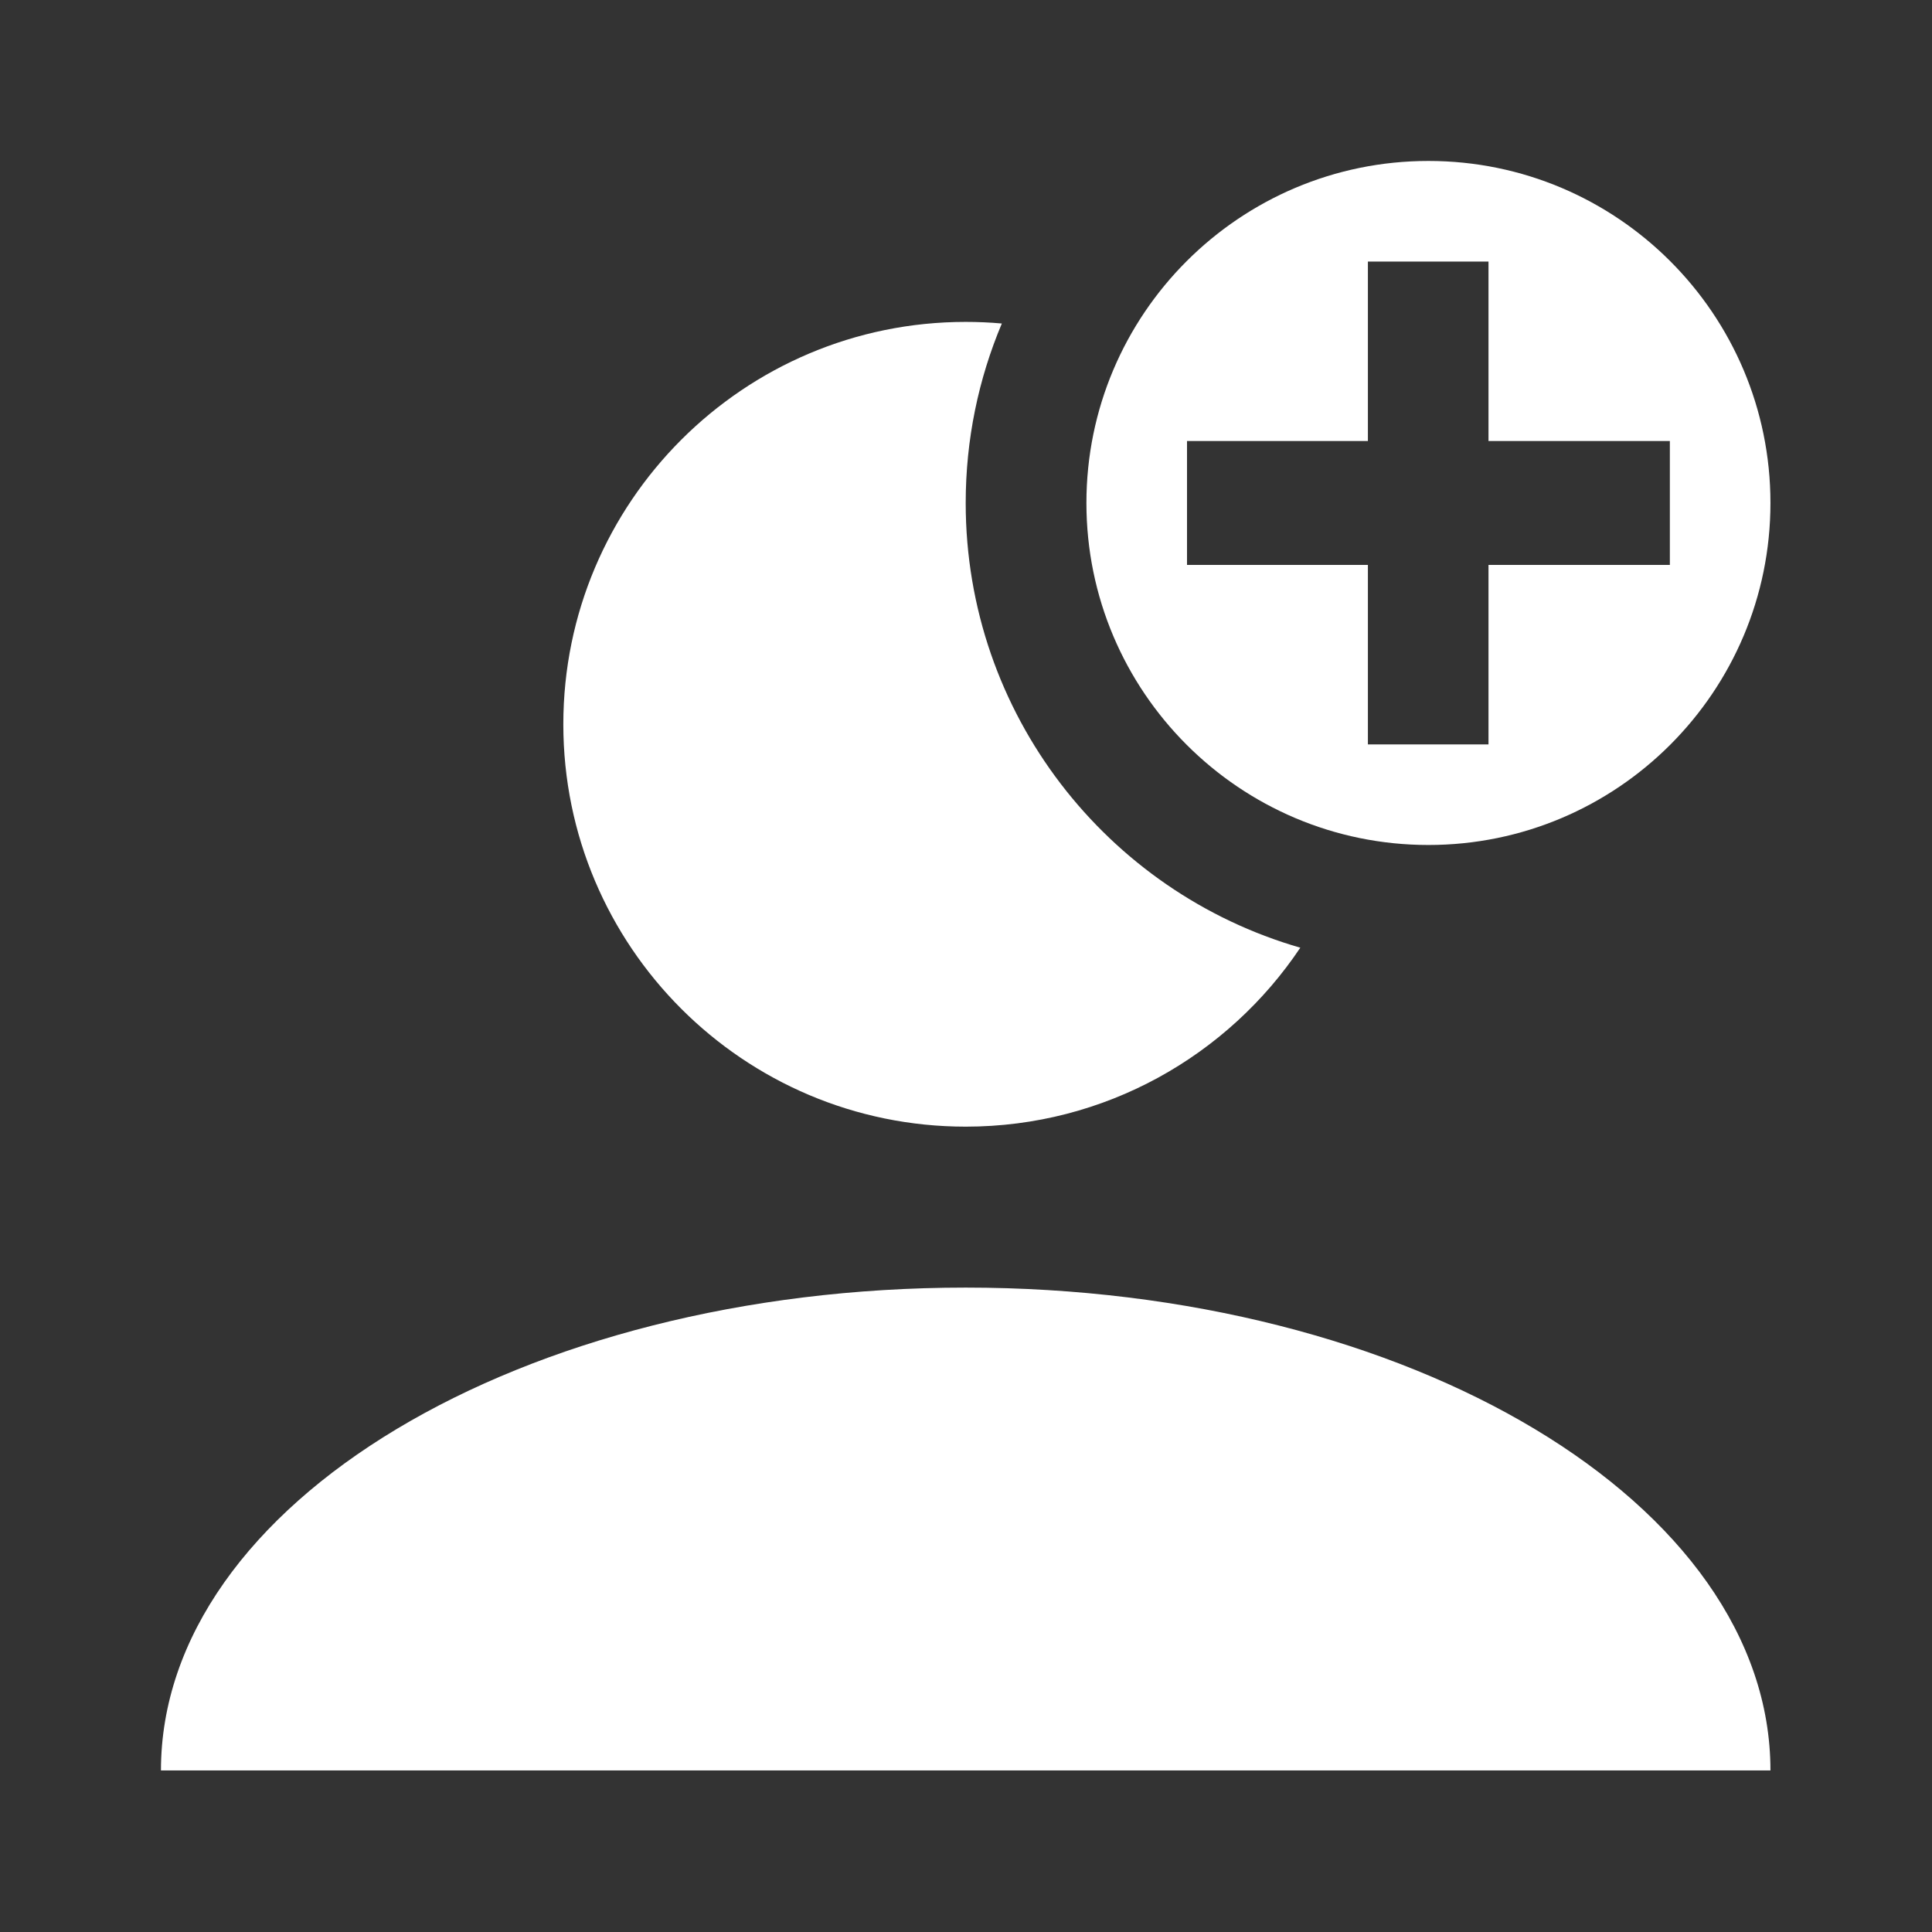
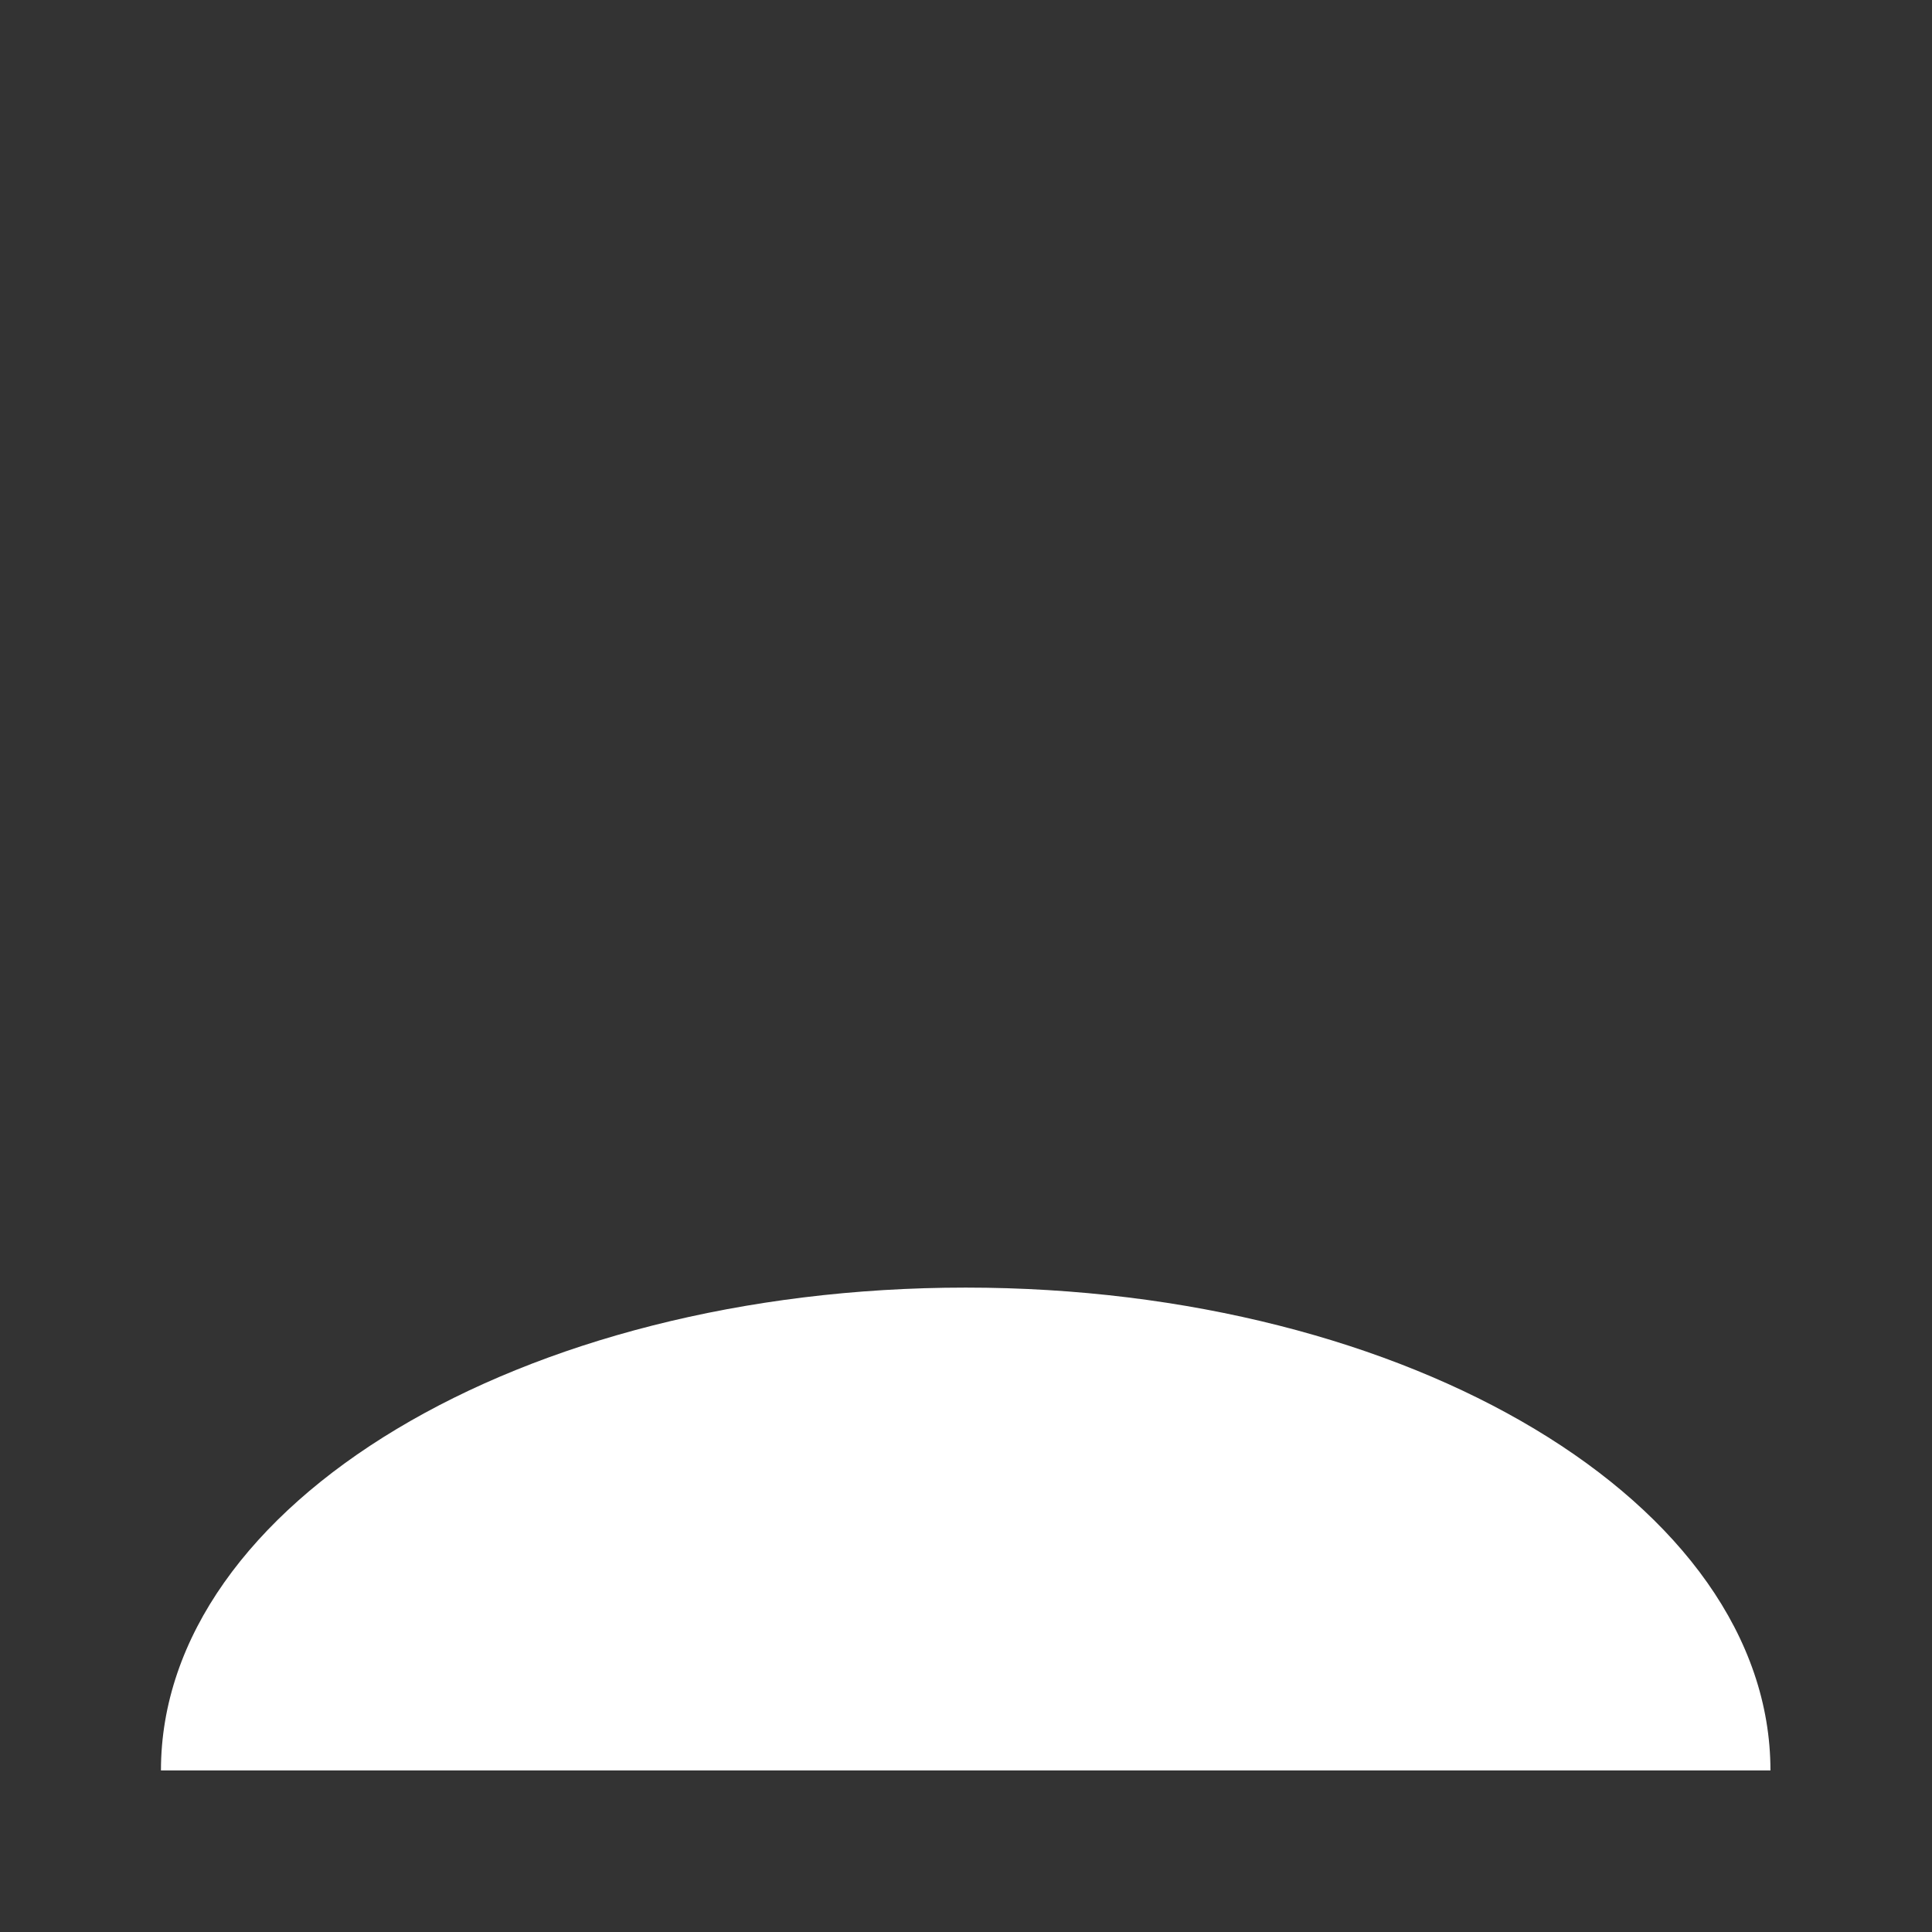
<svg xmlns="http://www.w3.org/2000/svg" width="100%" height="100%" viewBox="0 0 1067 1067" version="1.1" xml:space="preserve" style="fill-rule:evenodd;clip-rule:evenodd;stroke-linejoin:round;stroke-miterlimit:2;">
  <rect x="0" y="0" width="1067" height="1067" fill="#333333" stroke="none" />
  <path d="M977.778,977.778c-0,-147.276 -198.985,-266.667 -444.445,-266.667c-245.46,0 -444.444,119.391 -444.444,266.667l888.889,-0Z" style="fill:#fff;" />
-   <path d="M718.131,523.393c-39.873,59.571 -107.787,98.829 -184.798,98.829c-122.647,0 -222.222,-99.574 -222.222,-222.222c0,-122.648 99.575,-222.222 222.222,-222.222c6.734,-0 13.398,0.3 19.962,0.886c-12.856,30.492 -19.962,63.979 -19.962,99.114c0,116.503 78.128,214.902 184.798,245.615Z" style="fill:#fff;" />
-   <path d="M788.889,88.889c104.251,-0 188.889,84.638 188.889,188.889c-0,104.25 -84.638,188.889 -188.889,188.889c-104.251,-0 -188.889,-84.639 -188.889,-188.889c-0,-104.251 84.638,-188.889 188.889,-188.889Zm-33.431,322.222l-0,-99.122l-99.902,0l-0,-68.423l99.902,0l-0,-99.122l66.602,0l-0,99.122l100.162,0l0,68.423l-100.162,0l-0,99.122l-66.602,0Z" style="fill:#fff;" />
</svg>